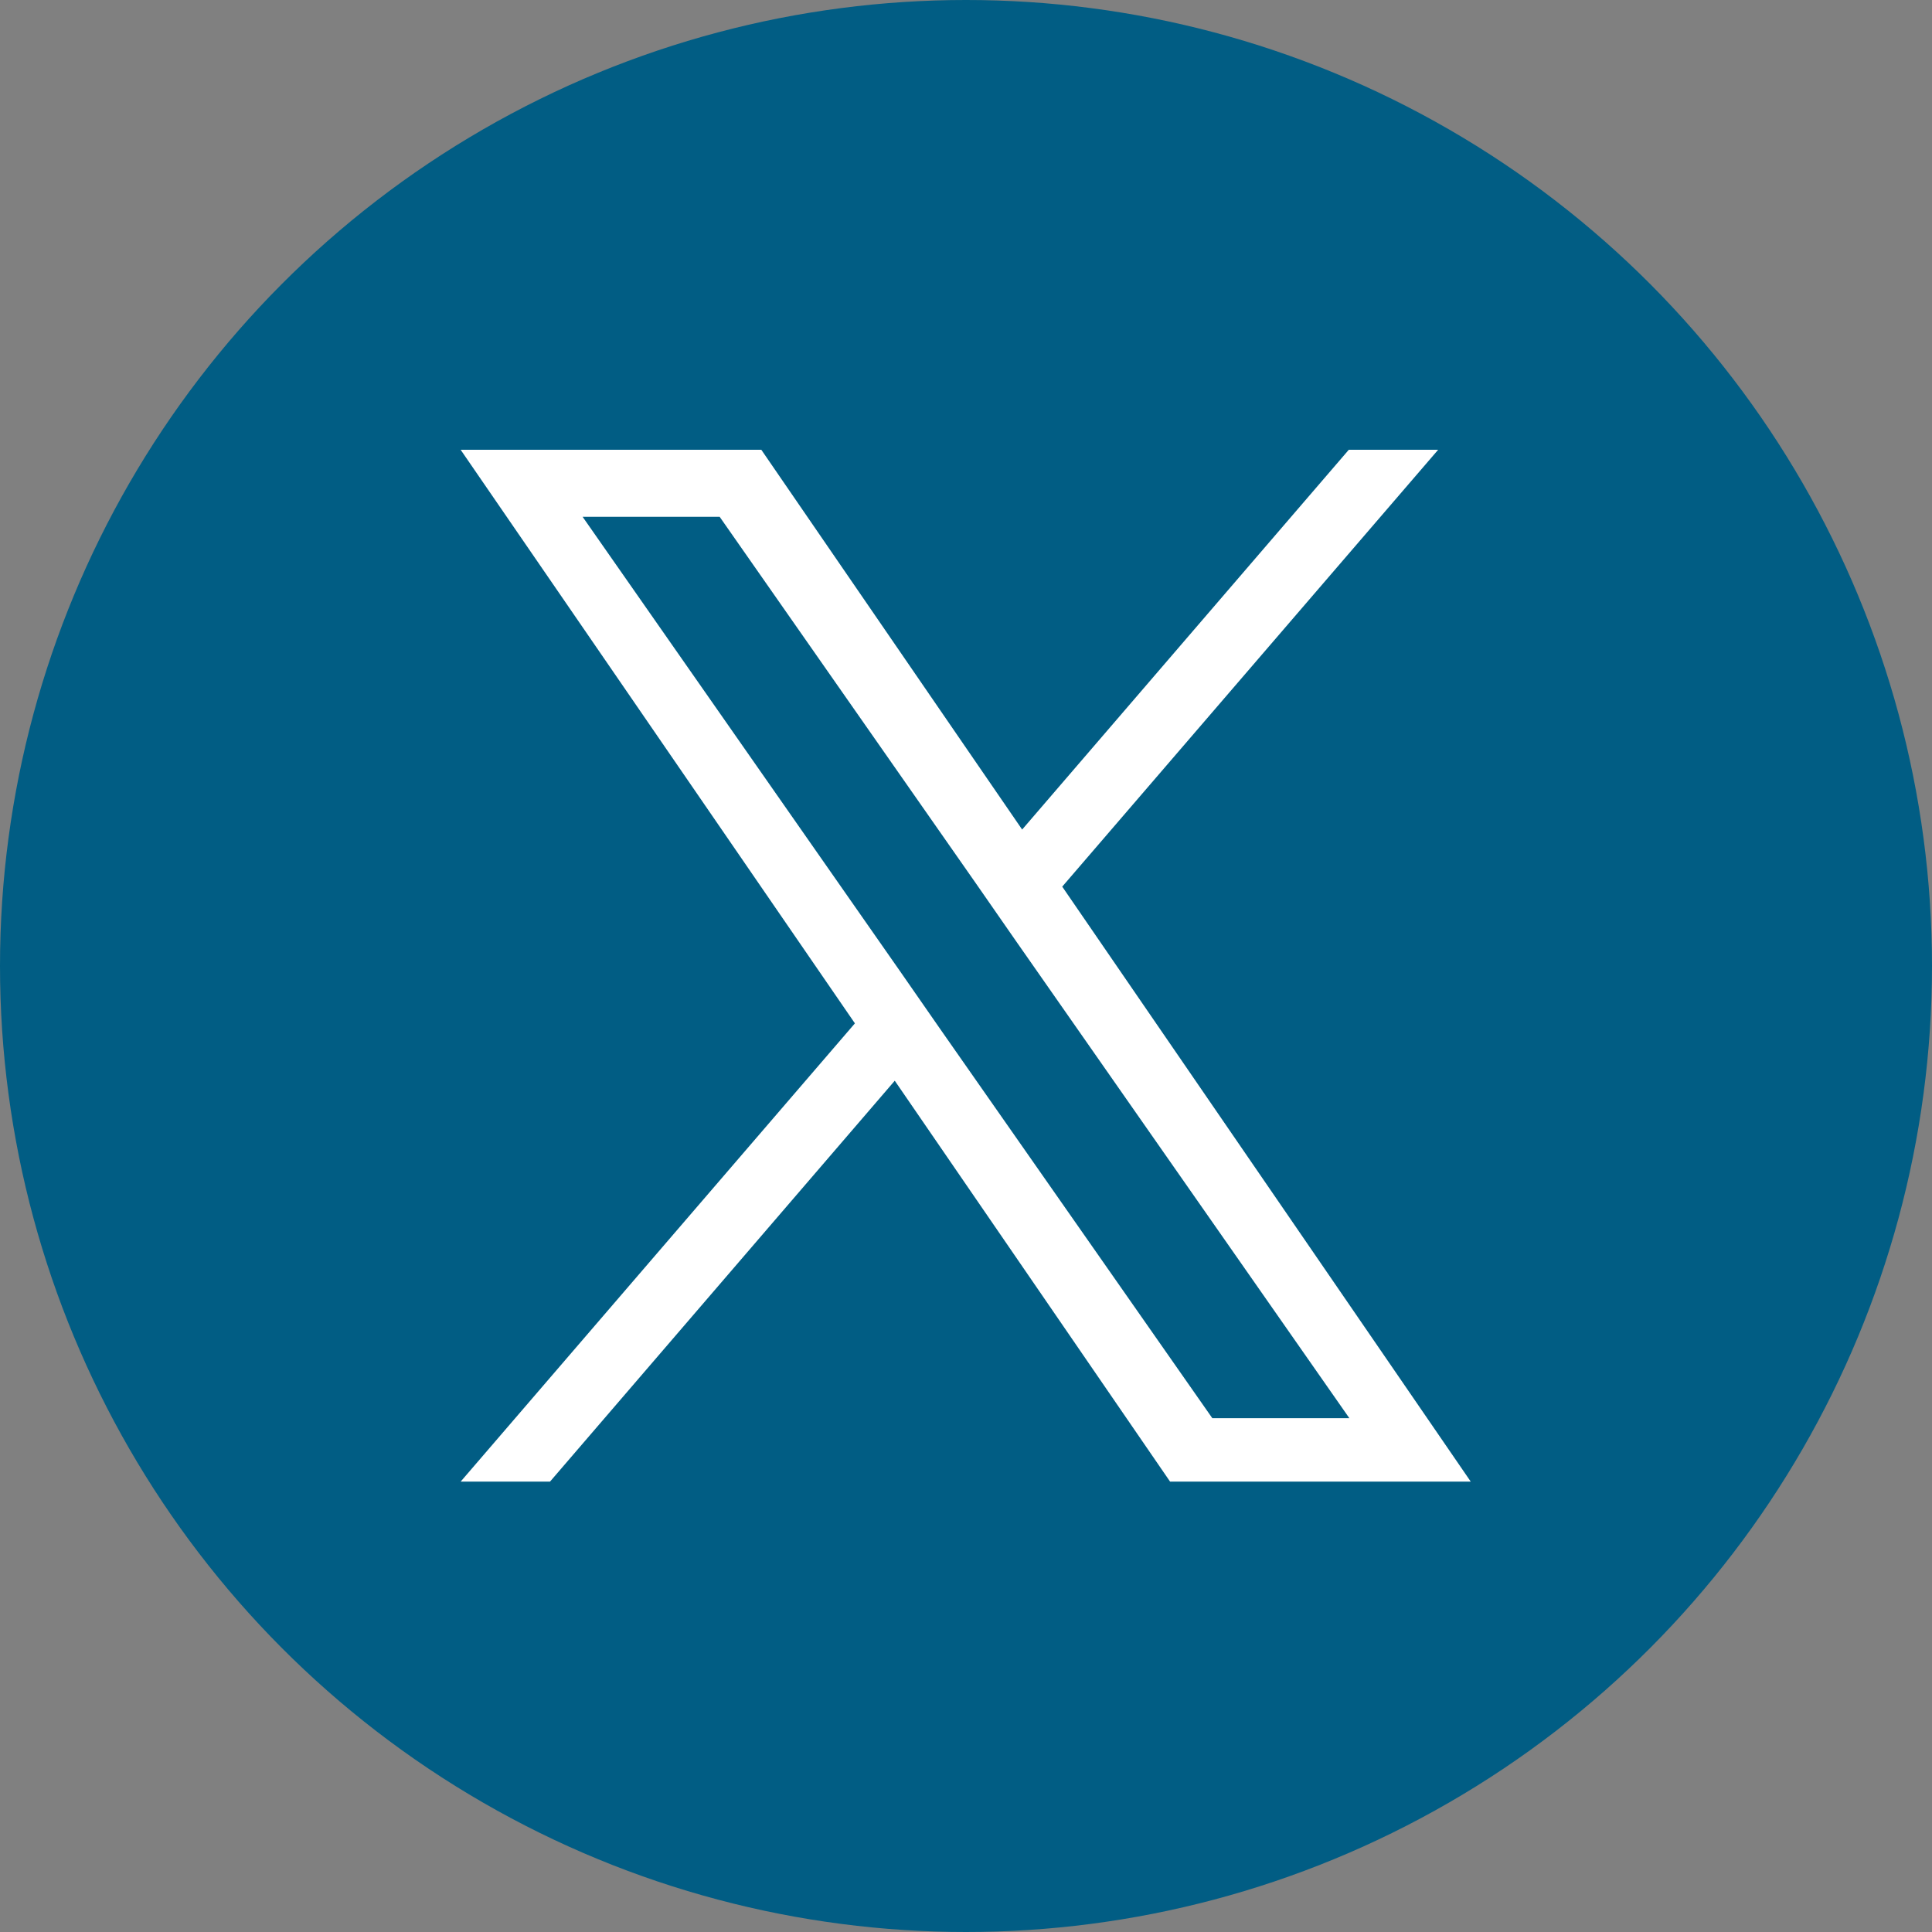
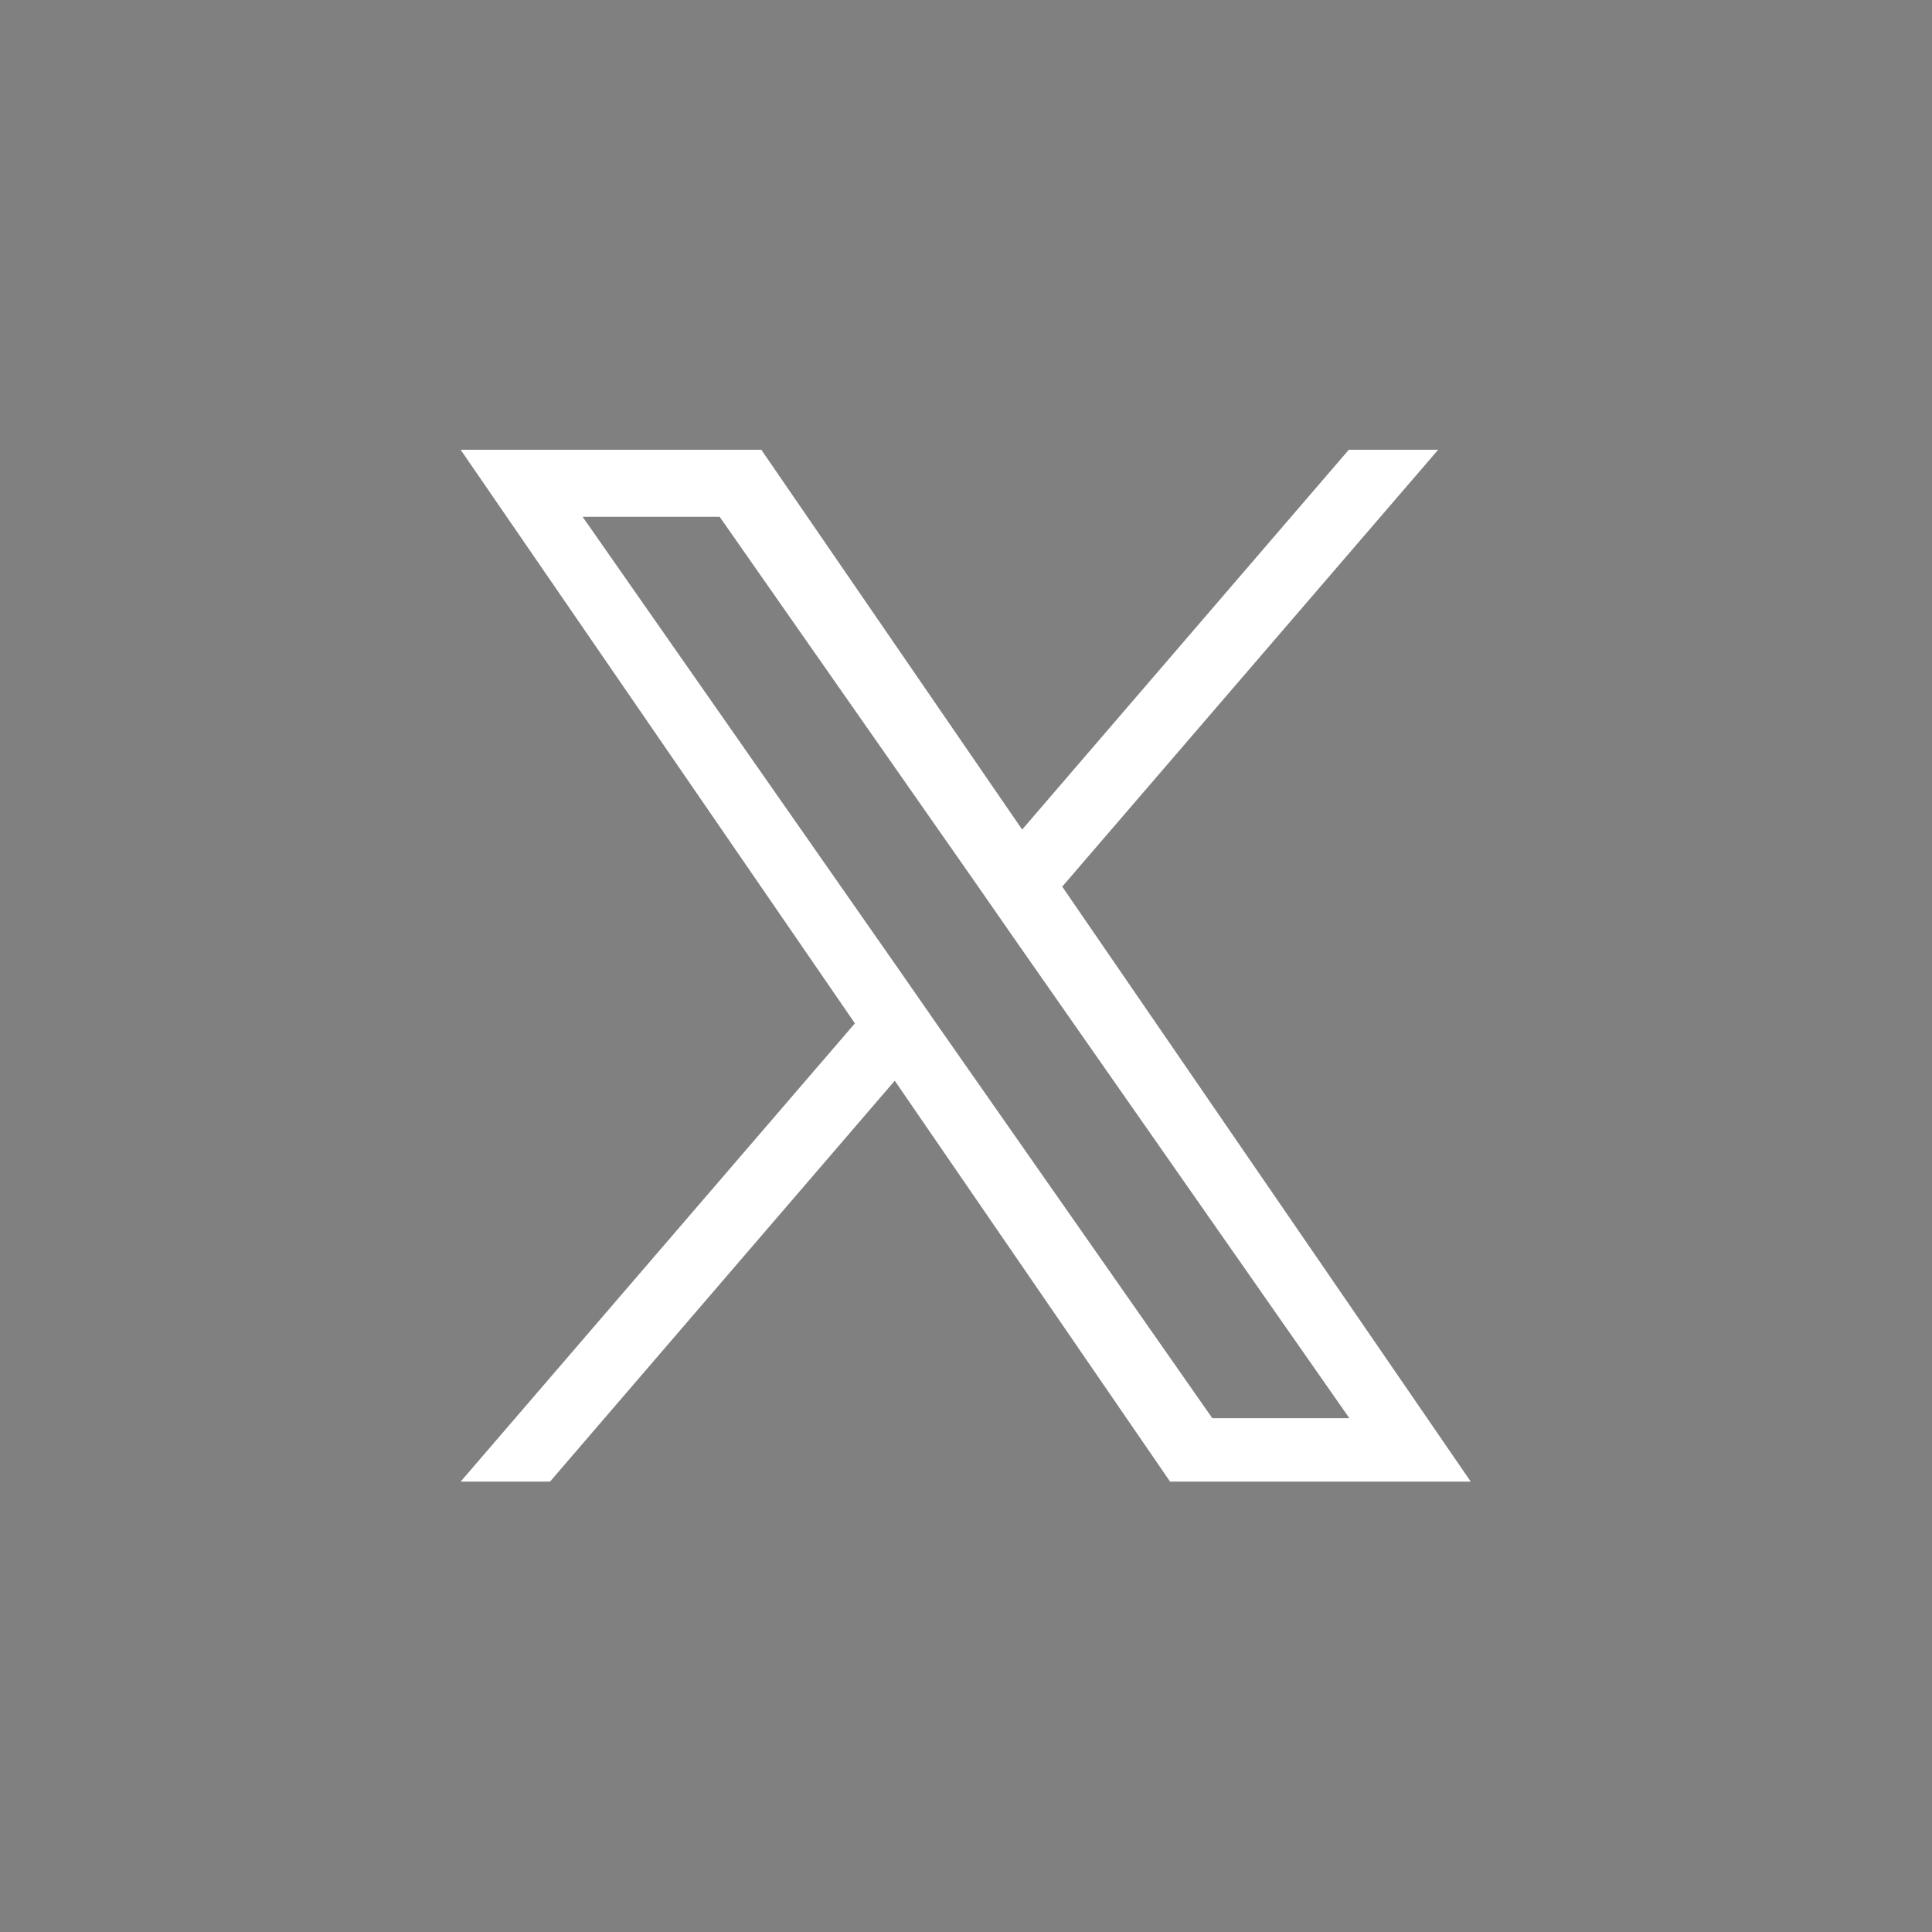
<svg xmlns="http://www.w3.org/2000/svg" id="uuid-444c43d9-f13f-43d7-8a5a-b0411ad9eff4" viewBox="0 0 32 32">
  <rect x="0" y="0" width="32" height="32" fill="#808080" stroke="none" />
-   <circle cx="16" cy="16" r="16" style="fill:#015d84; stroke-width:0px;" />
  <path d="M17.59,14.69l6.23-7.24h-1.48l-5.41,6.29-4.32-6.29h-4.98l6.53,9.5-6.53,7.59h1.48l5.71-6.64,4.56,6.64h4.98l-6.77-9.86h0ZM15.57,17.04l-.66-.95-5.26-7.53h2.27l4.25,6.08.66.95,5.52,7.9h-2.27l-4.51-6.45h0Z" style="fill:#fff; stroke-width:0px;" />
</svg>